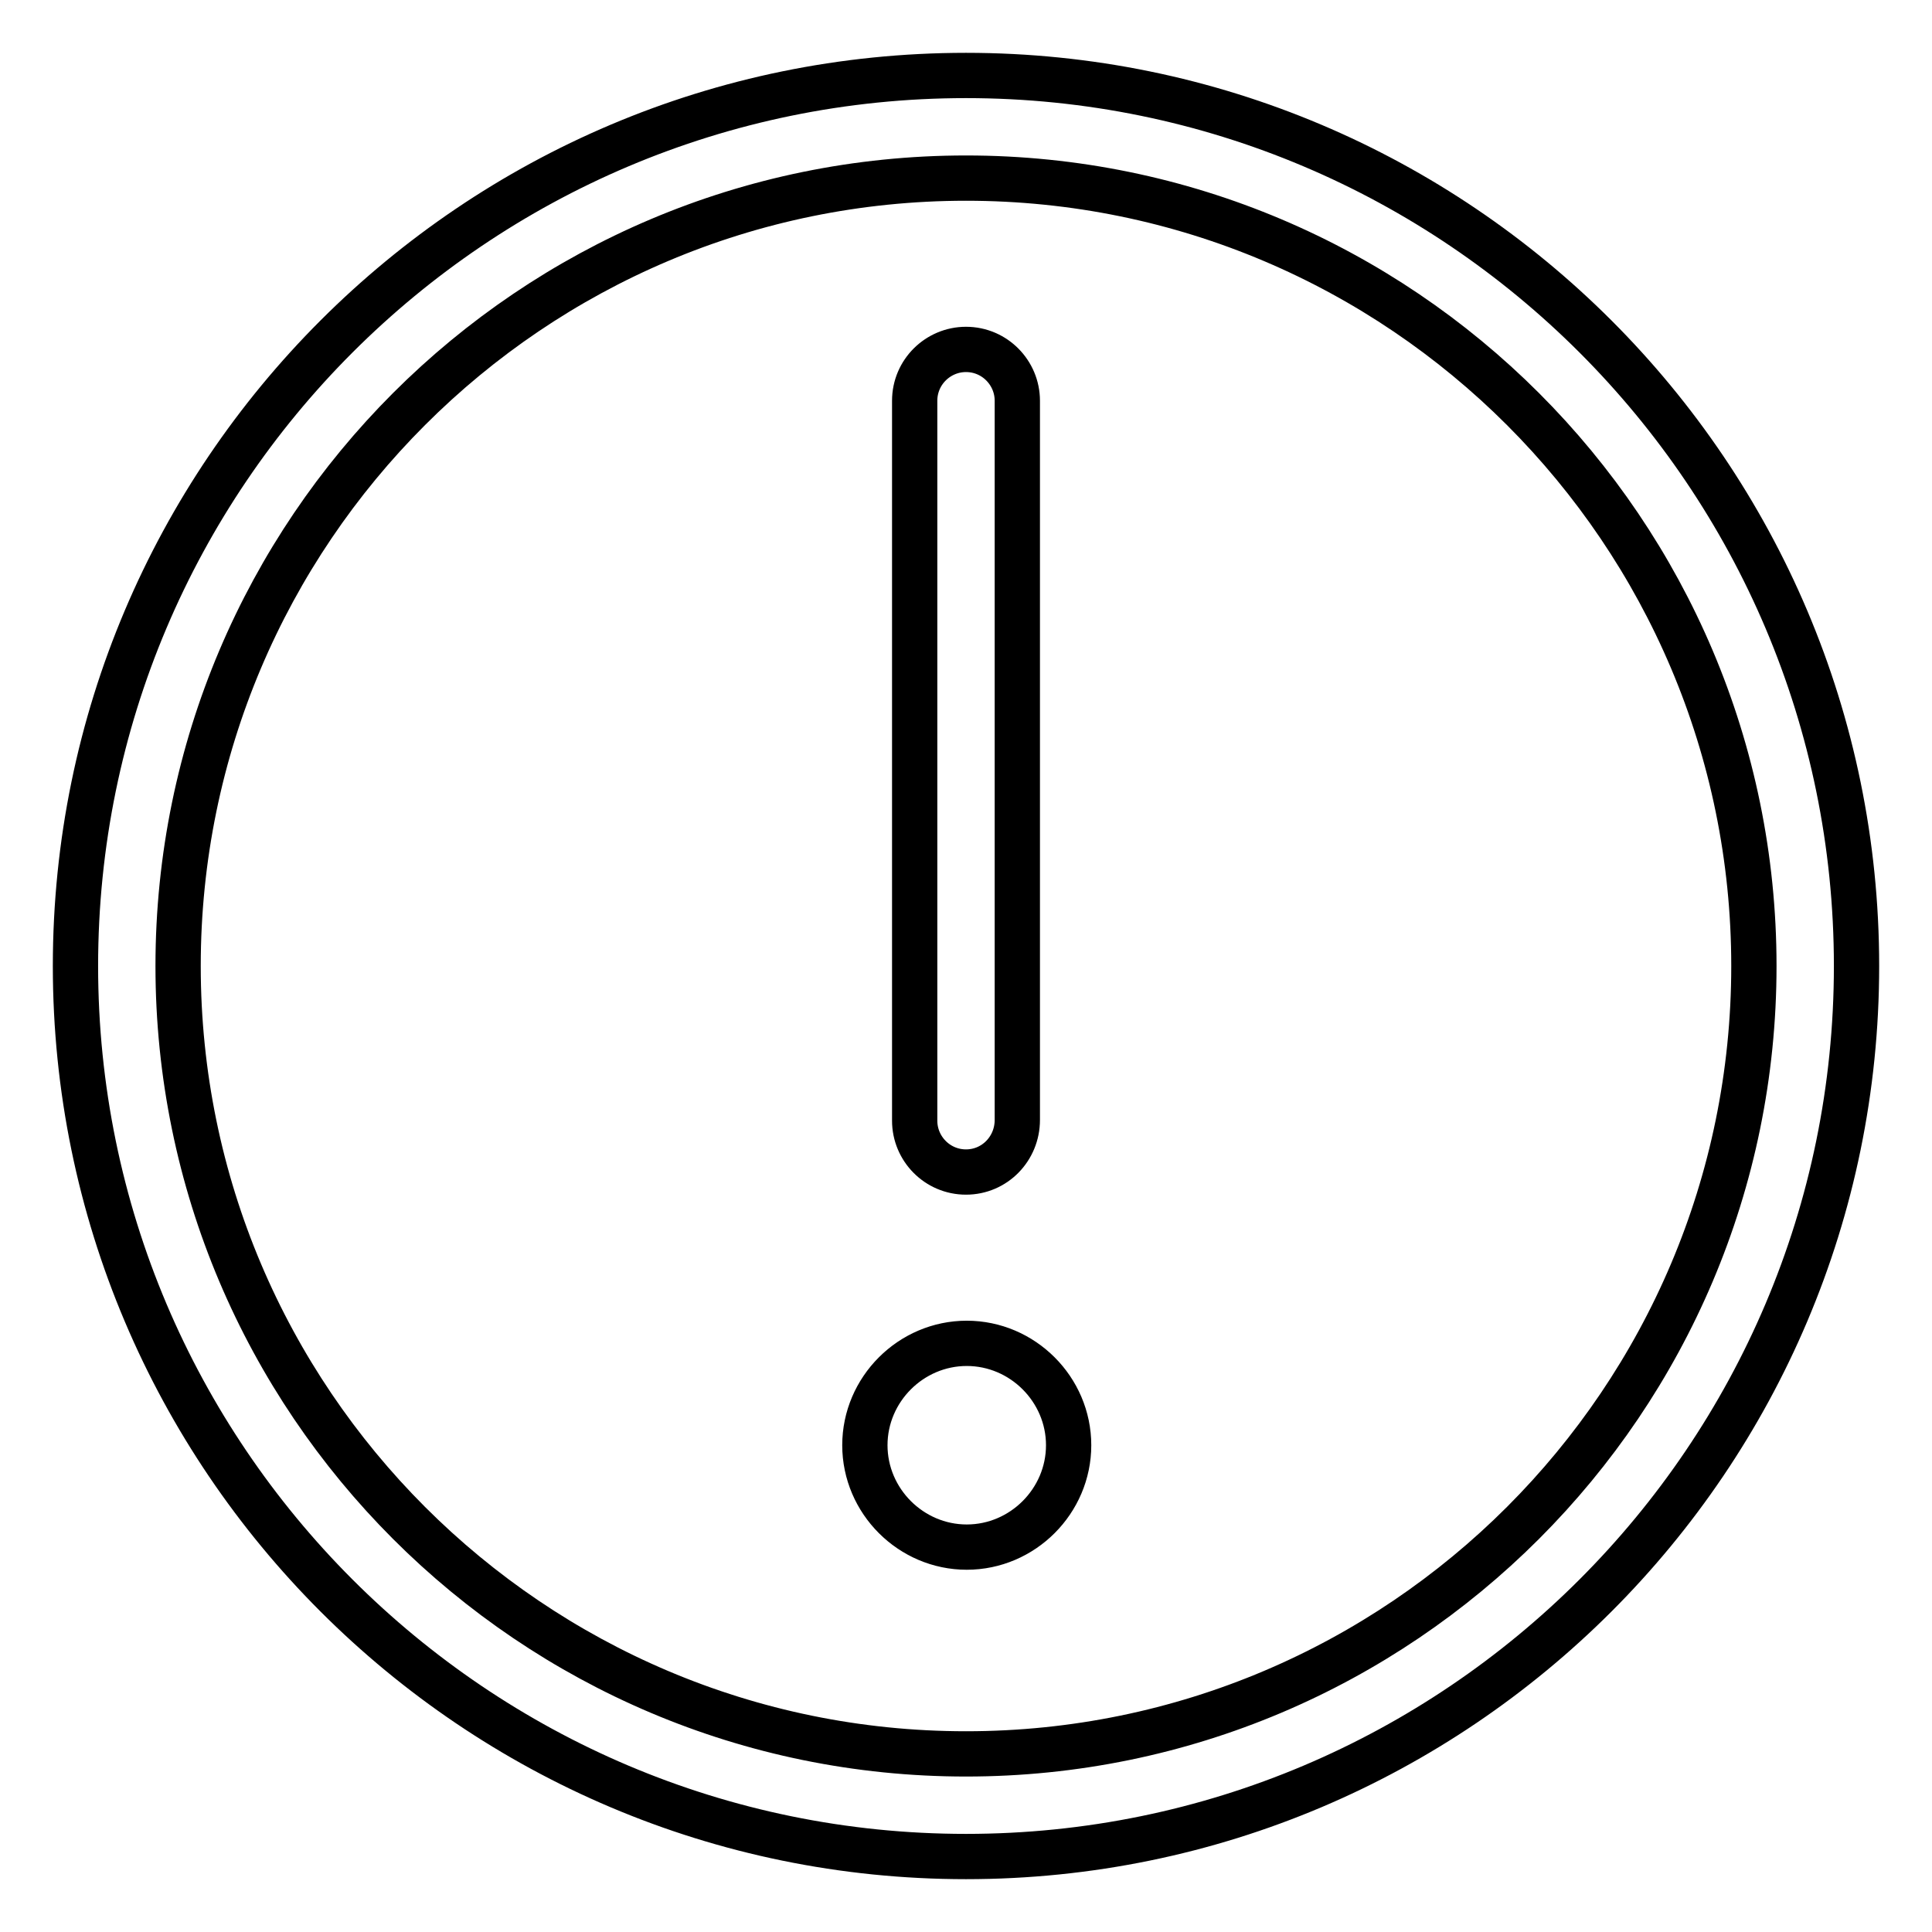
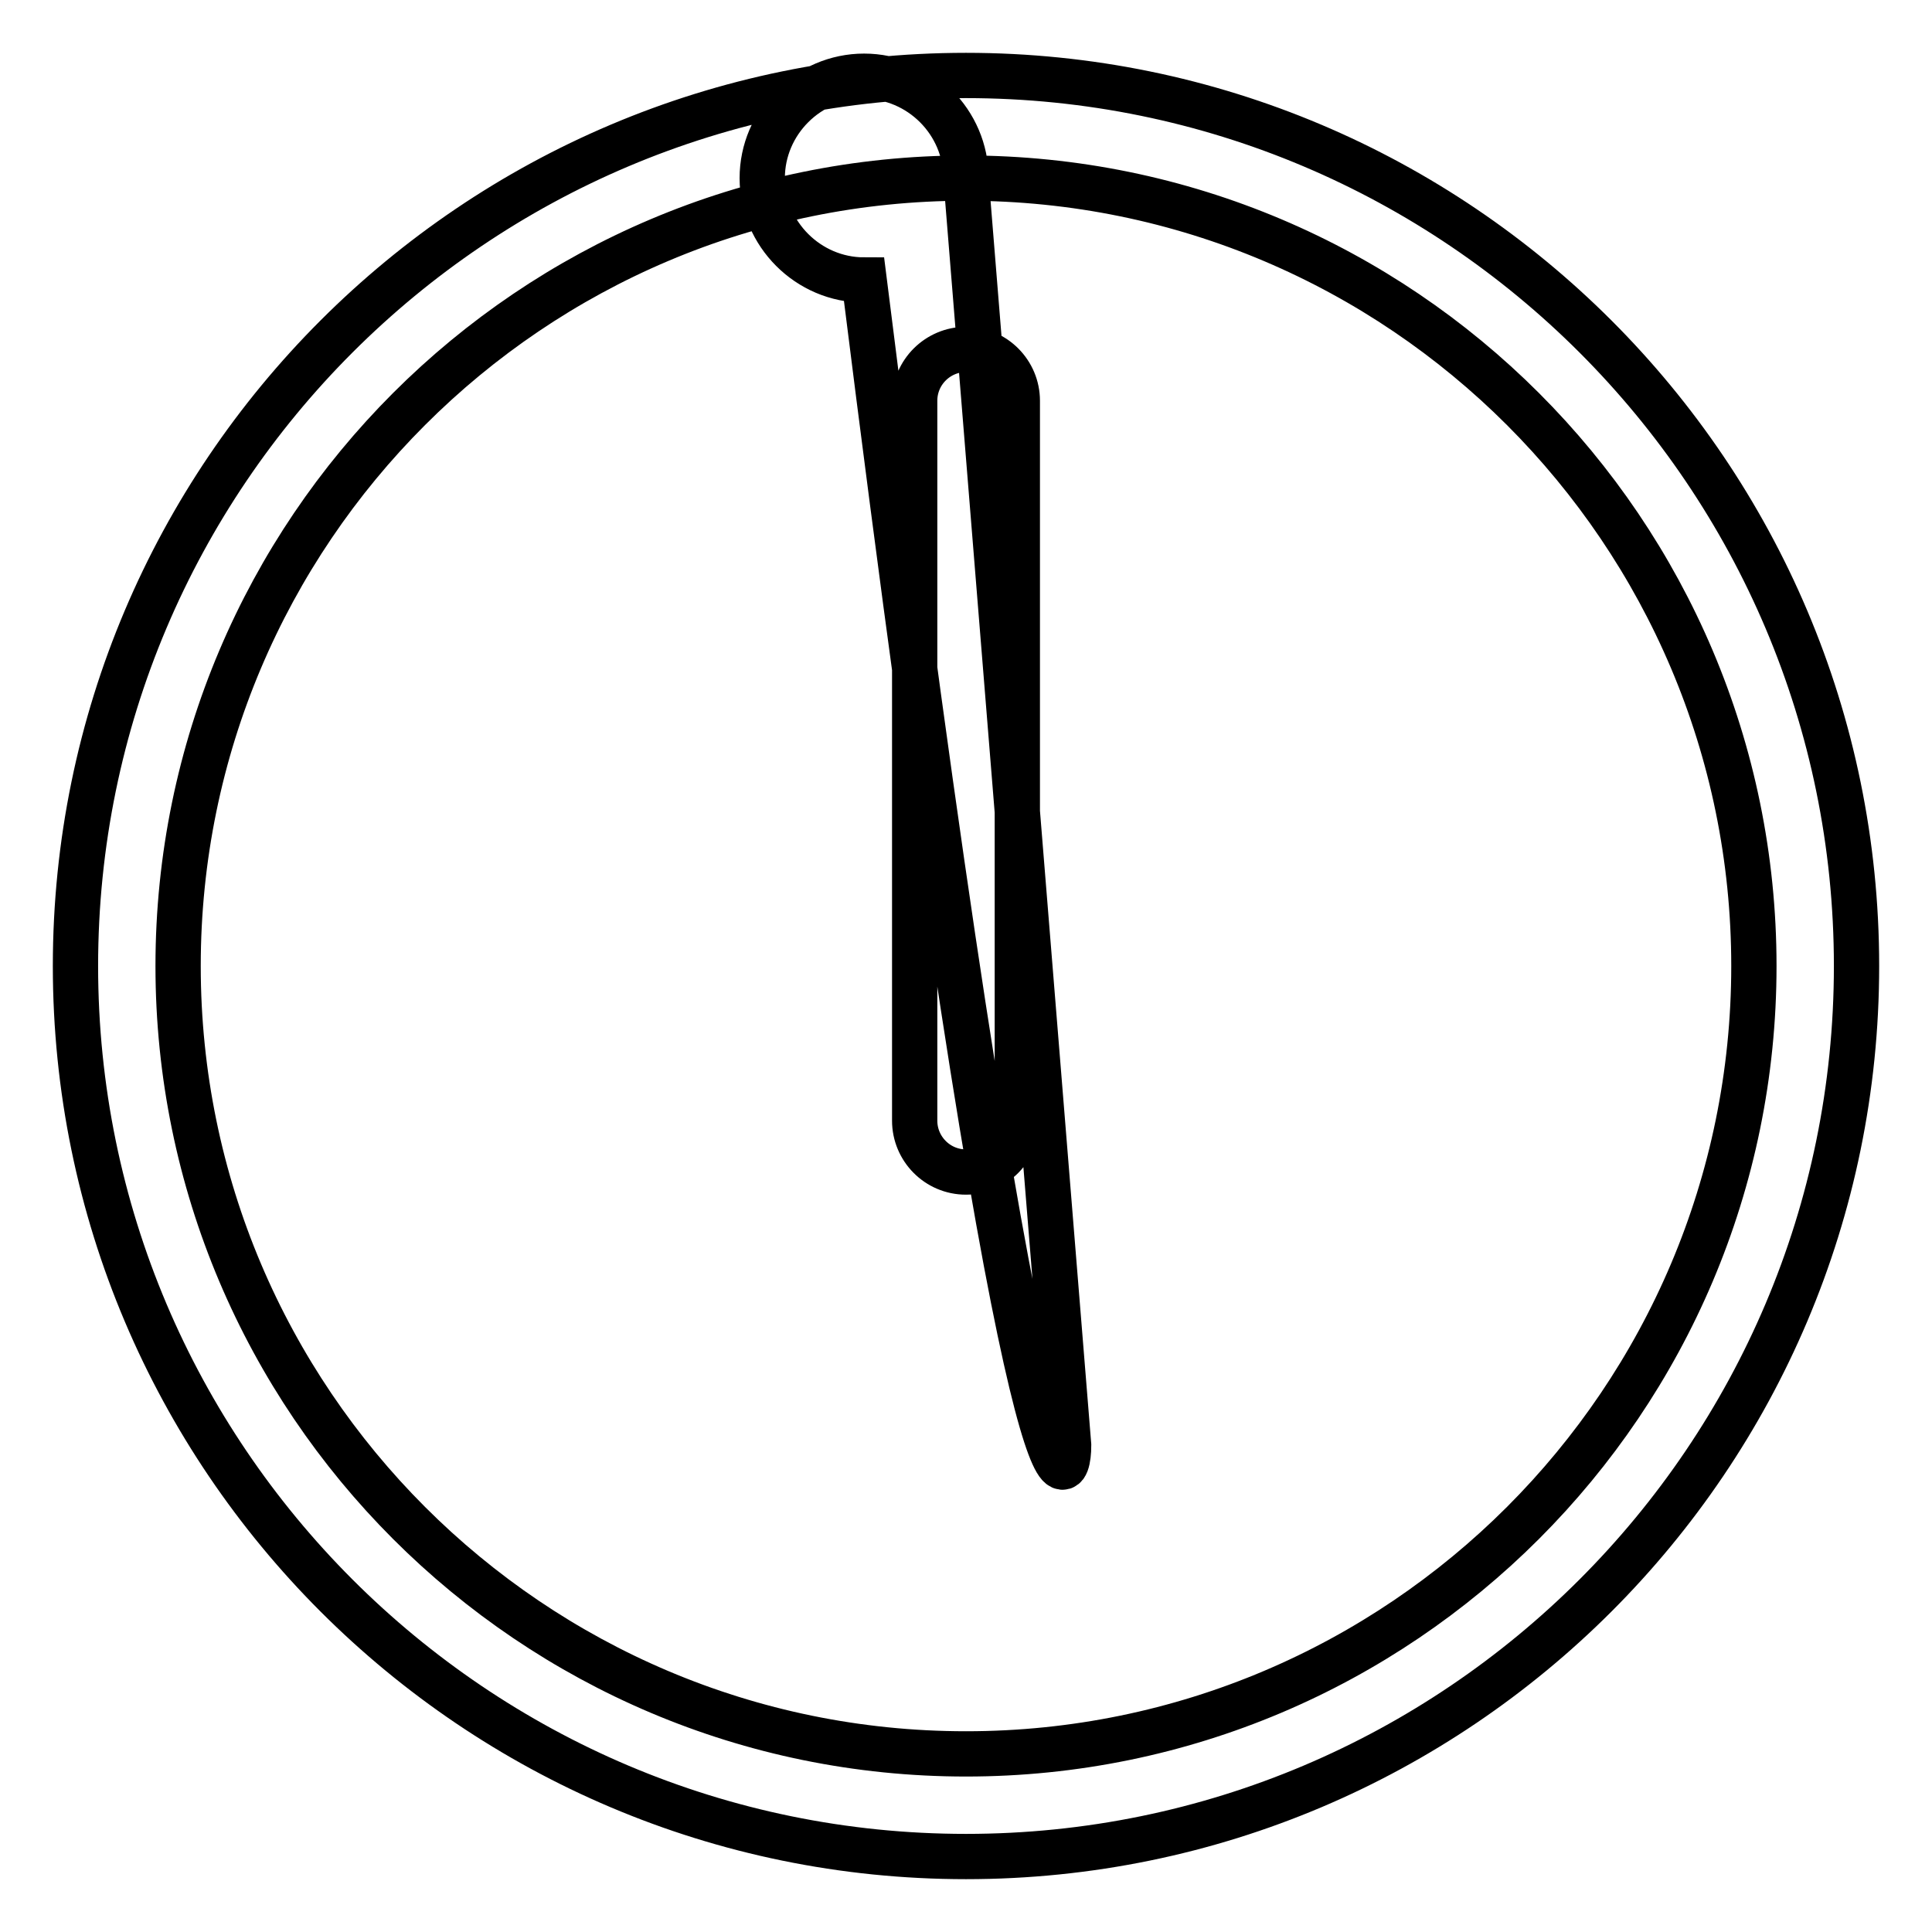
<svg xmlns="http://www.w3.org/2000/svg" version="1.1" x="0px" y="0px" viewBox="0 0 256 256" enable-background="new 0 0 256 256" xml:space="preserve">
  <g>
-     <path stroke-width="6" fill-opacity="0" stroke="#000000" d="M128,155.3c-3.8,0-6.8-3.1-6.8-6.8V53.1c0-3.8,3.1-6.8,6.8-6.8c3.8,0,6.8,3.1,6.8,6.8v95.3 C134.8,152.2,131.8,155.3,128,155.3z M128,246c-65.1,0-118-52.9-118-118S62.9,10,128,10c65.1,0,118,52.9,118,118 C246,193.1,193.1,246,128,246z M128,23.6C70.4,23.6,23.6,70.4,23.6,128c0,57.6,46.8,104.4,104.4,104.4 c57.6,0,104.4-46.8,104.4-104.4C232.4,70.4,185.6,23.6,128,23.6z M141.6,191.5c0-7.4-6.1-13.5-13.5-13.5s-13.5,6.1-13.5,13.5 c0,7.4,6.1,13.5,13.5,13.5C135.5,205,141.6,198.9,141.6,191.5z" />
+     <path stroke-width="6" fill-opacity="0" stroke="#000000" d="M128,155.3c-3.8,0-6.8-3.1-6.8-6.8V53.1c0-3.8,3.1-6.8,6.8-6.8c3.8,0,6.8,3.1,6.8,6.8v95.3 C134.8,152.2,131.8,155.3,128,155.3z M128,246c-65.1,0-118-52.9-118-118S62.9,10,128,10c65.1,0,118,52.9,118,118 C246,193.1,193.1,246,128,246z M128,23.6C70.4,23.6,23.6,70.4,23.6,128c0,57.6,46.8,104.4,104.4,104.4 c57.6,0,104.4-46.8,104.4-104.4C232.4,70.4,185.6,23.6,128,23.6z c0-7.4-6.1-13.5-13.5-13.5s-13.5,6.1-13.5,13.5 c0,7.4,6.1,13.5,13.5,13.5C135.5,205,141.6,198.9,141.6,191.5z" />
  </g>
</svg>